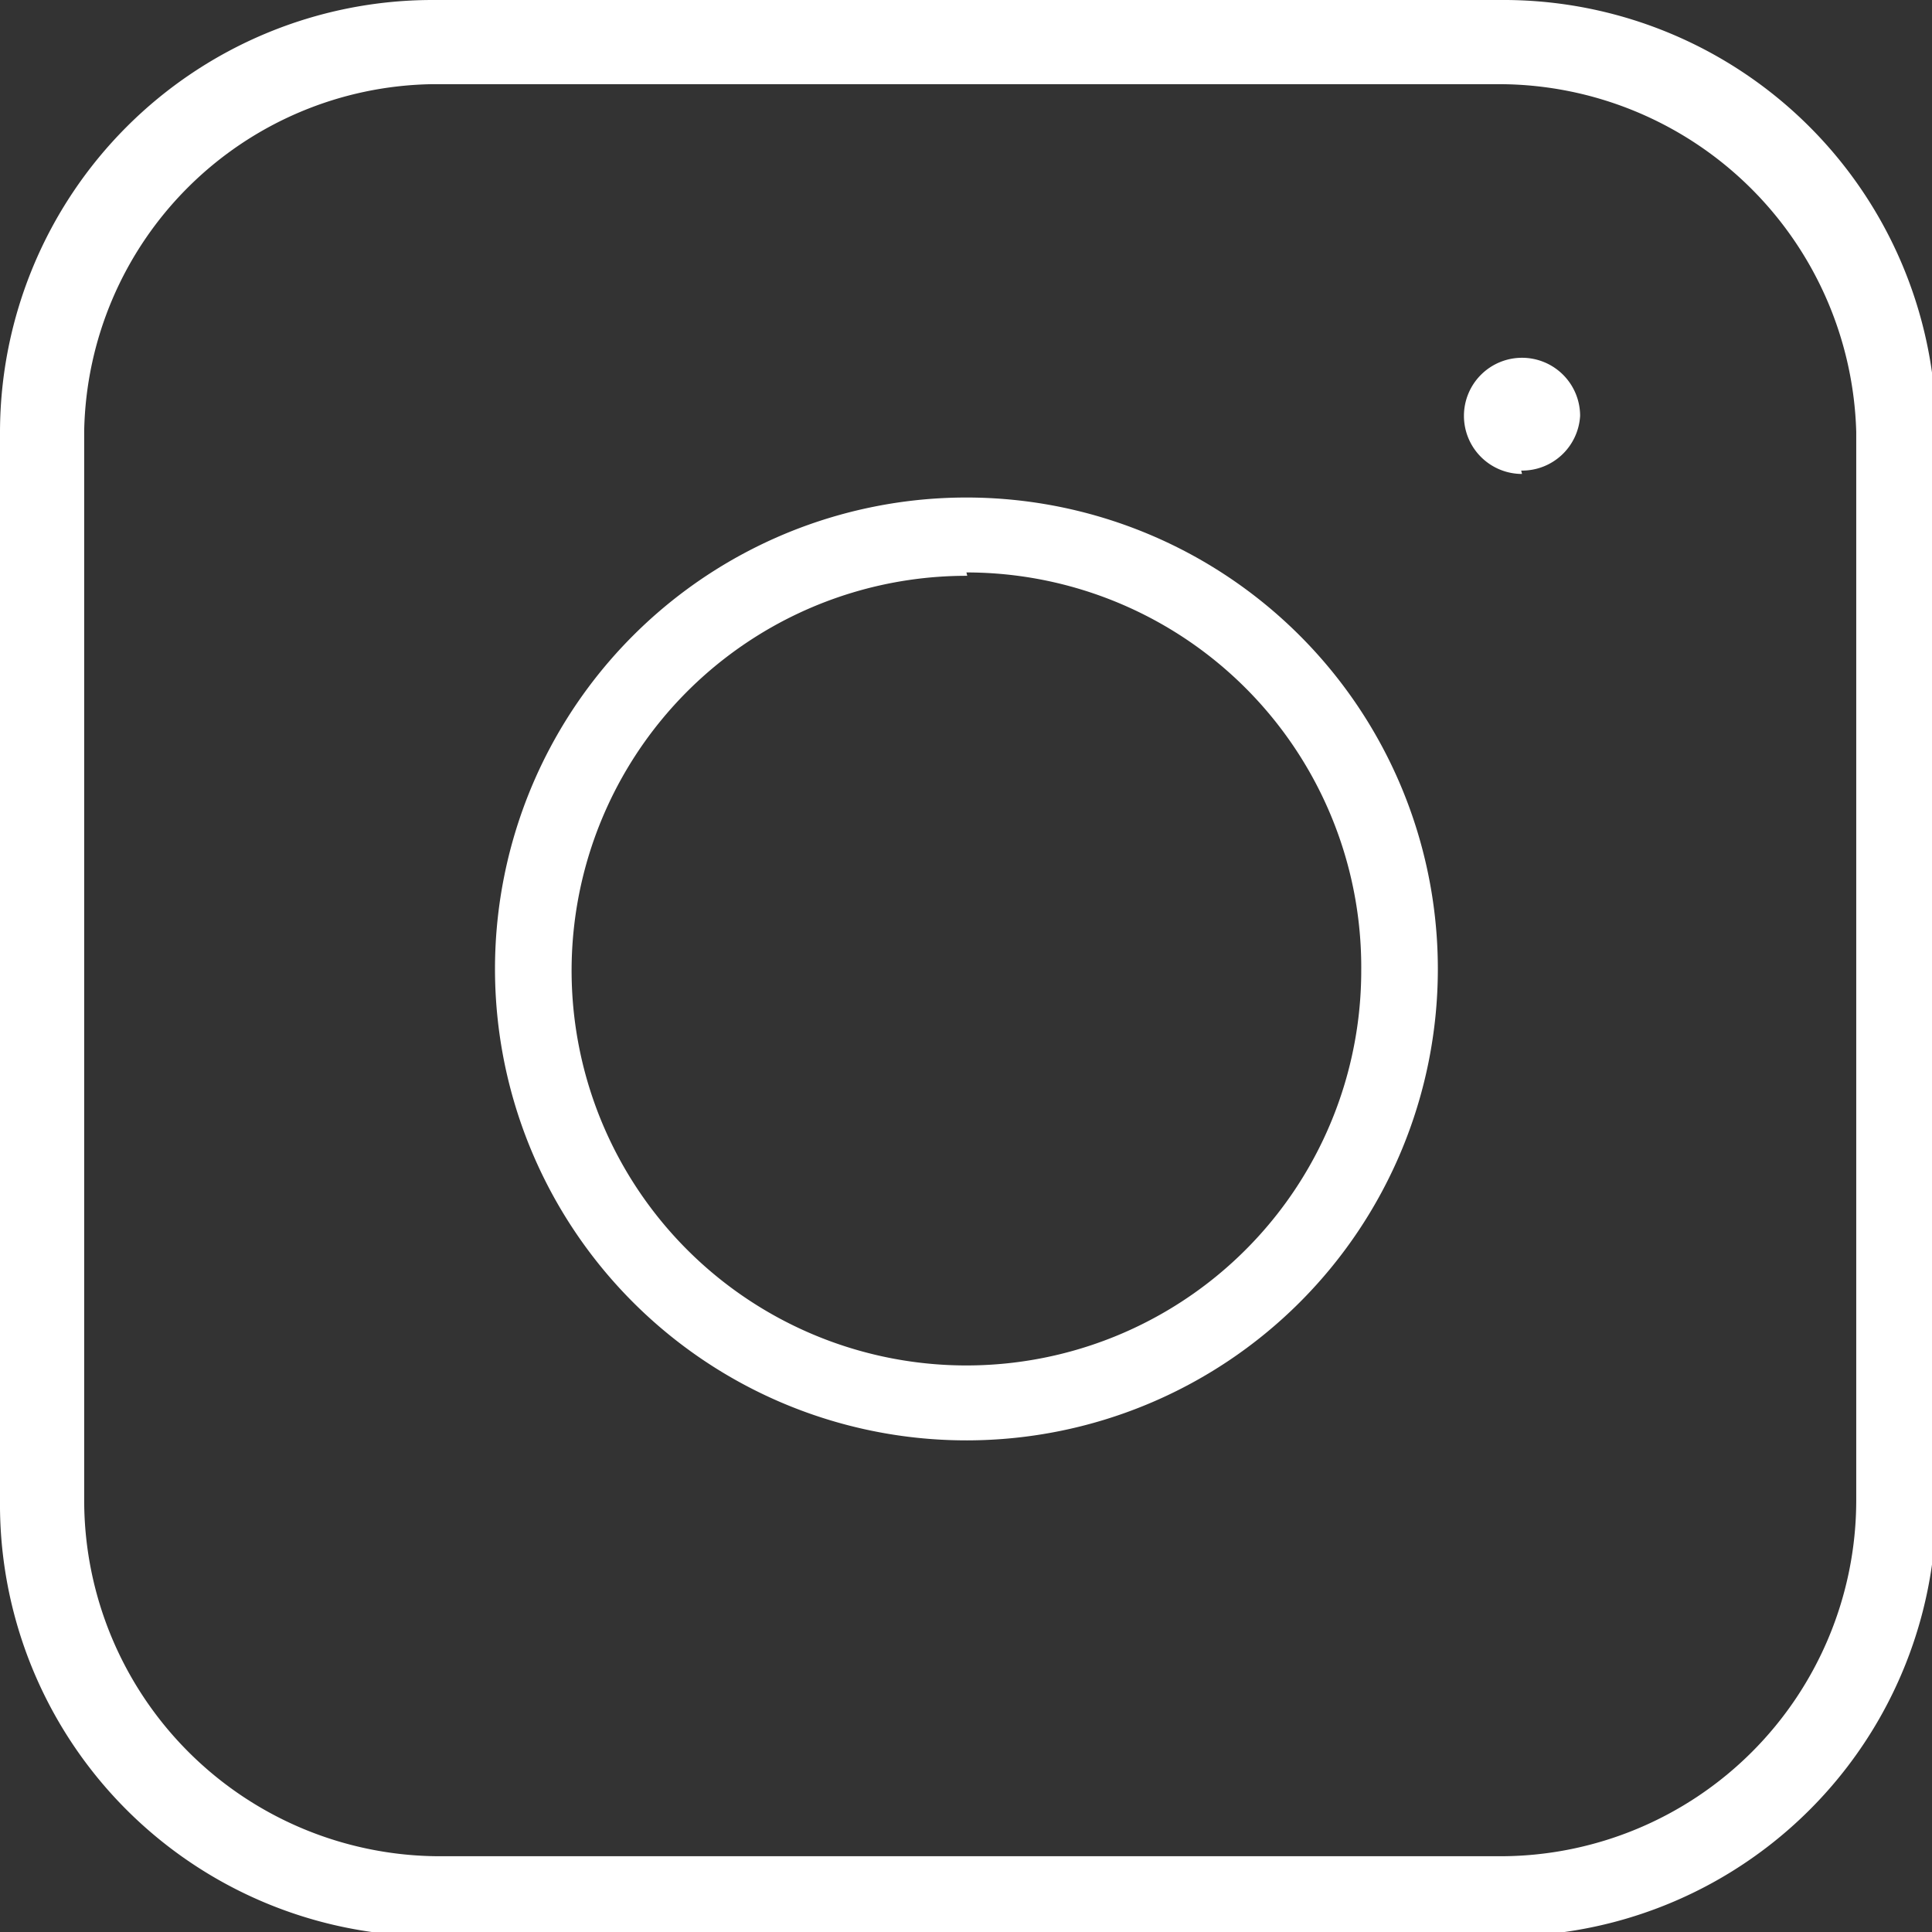
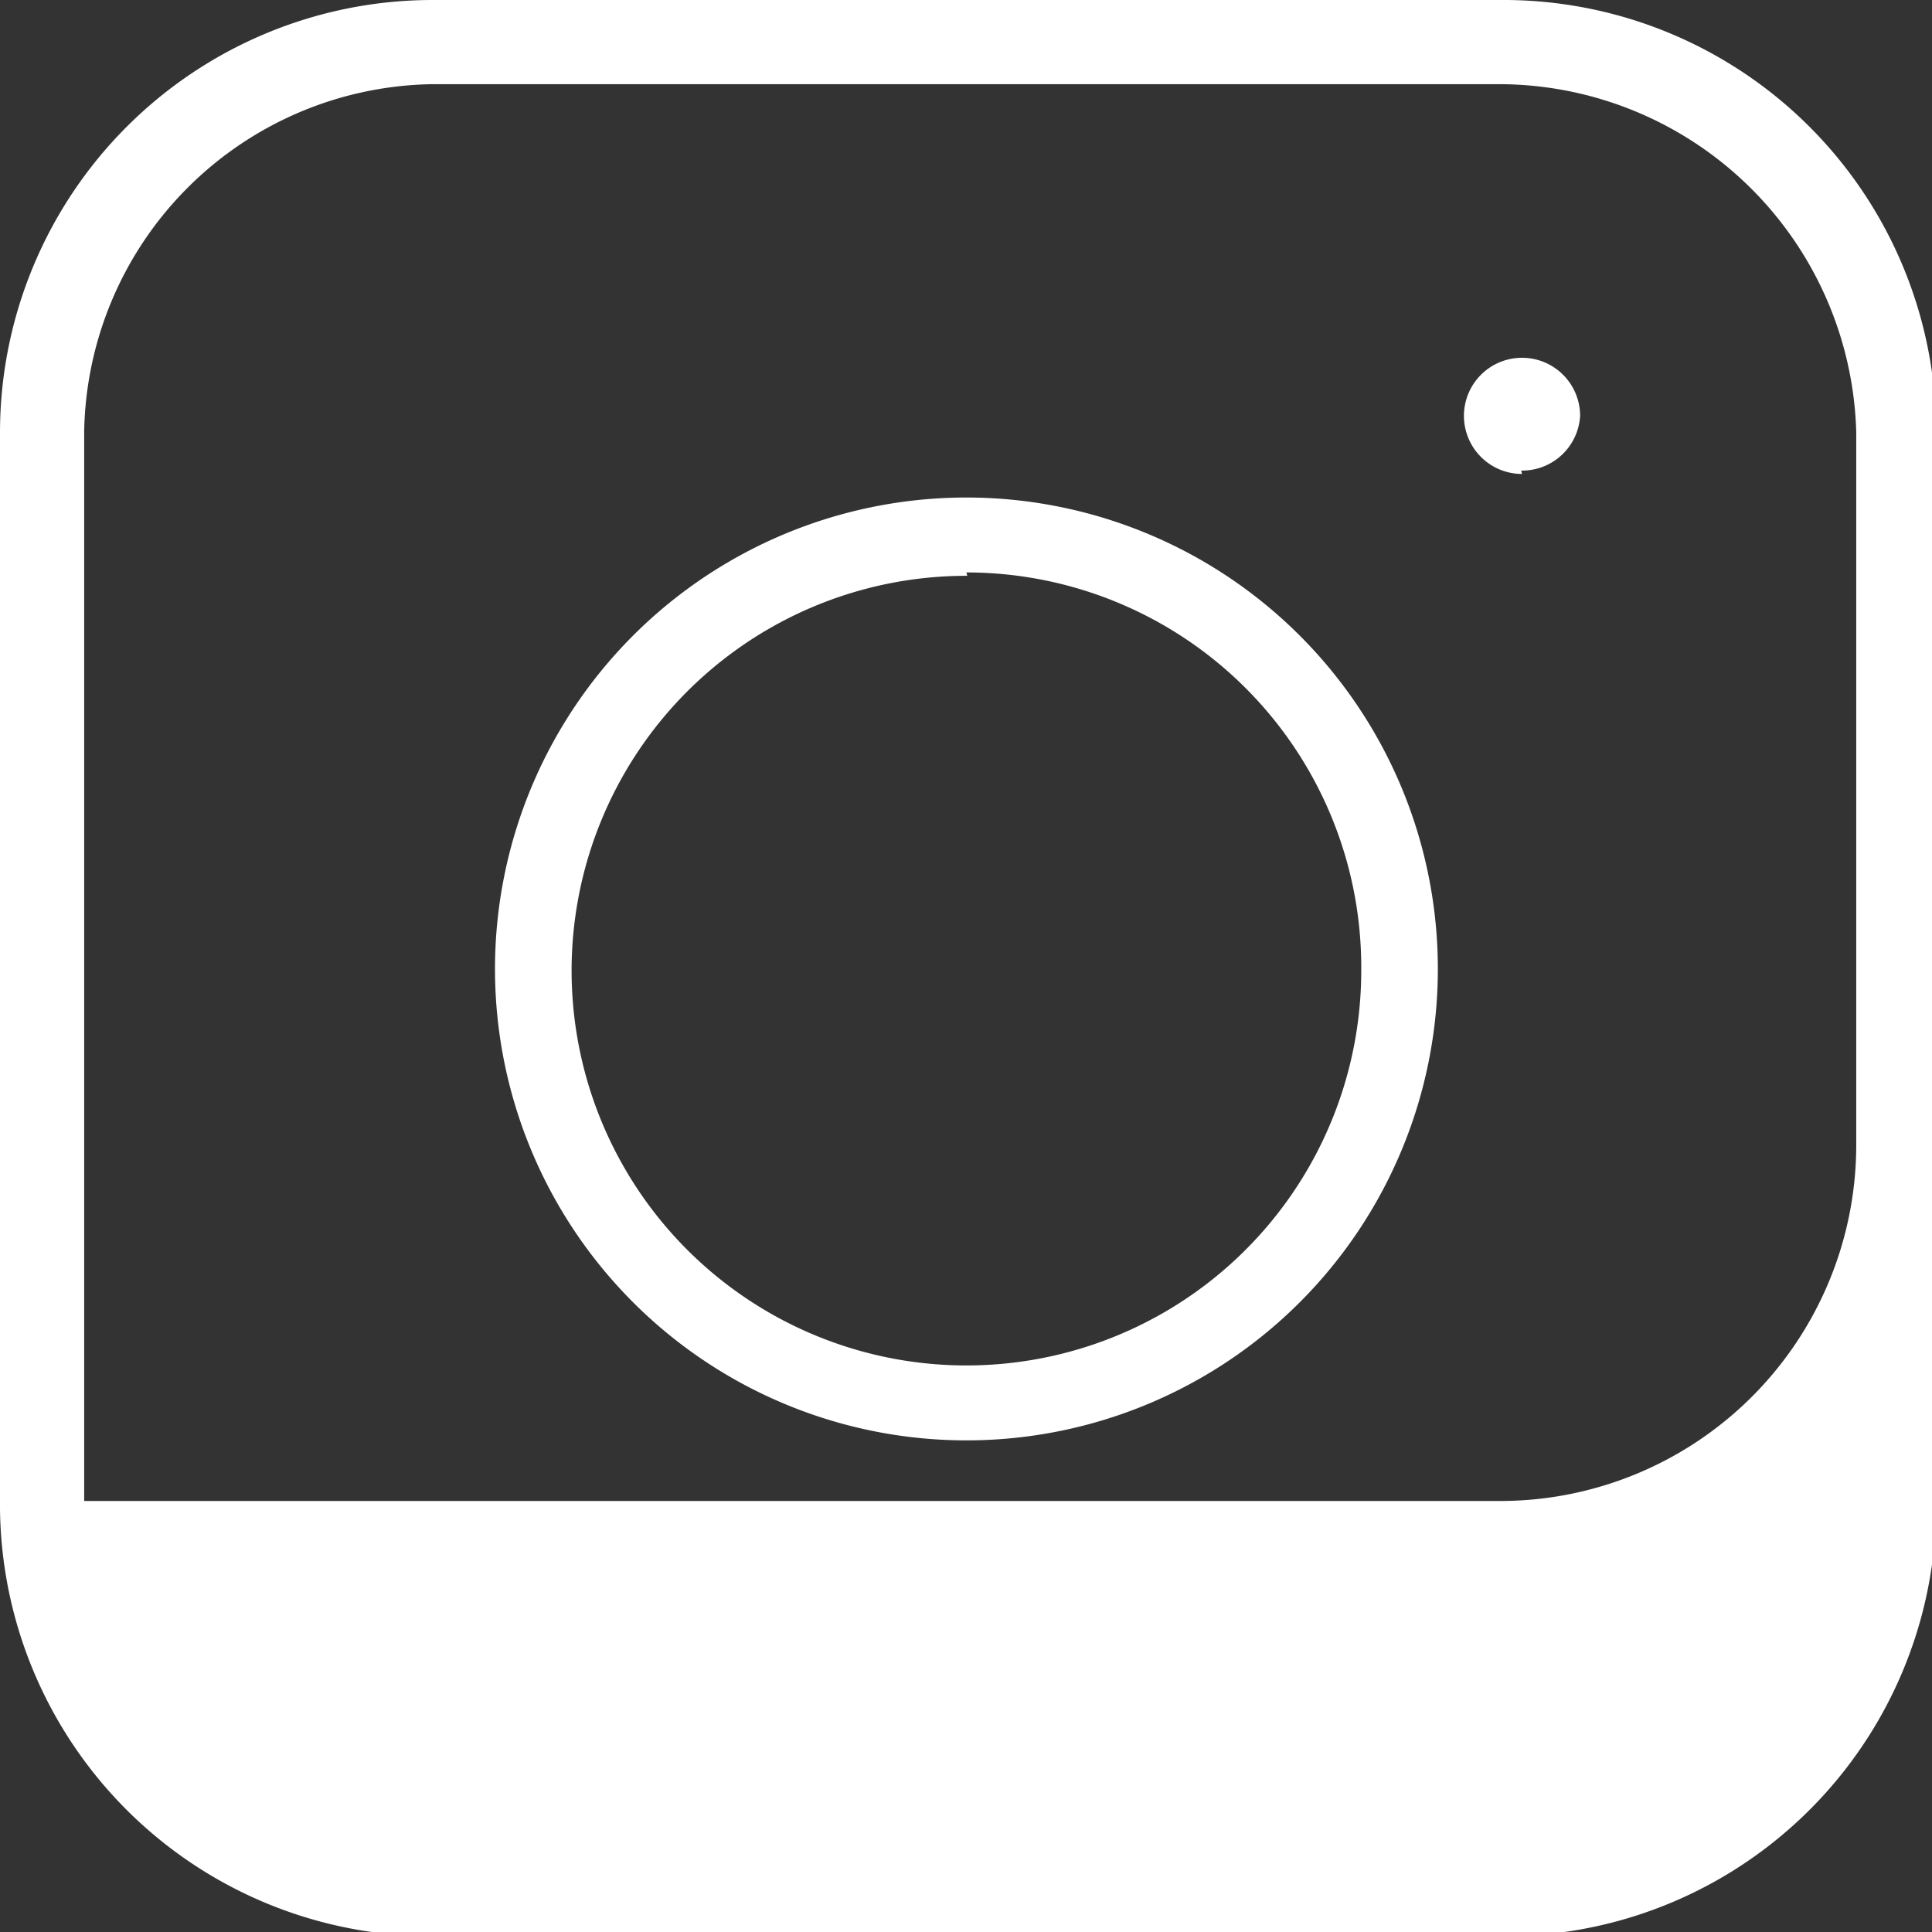
<svg xmlns="http://www.w3.org/2000/svg" viewBox="0 0 22.95 22.95">
  <rect x="0" y="0" width="22.95" height="22.95" fill="#333333" stroke="none" />
  <defs>
    <style>.cls-1{fill:#fff;}</style>
  </defs>
  <g id="Layer_2" data-name="Layer 2">
    <g id="ΦΙΛΤΡΑ">
-       <path class="cls-1" d="M5.13,23A5.13,5.13,0,0,1,0,17.83V5.13A5.14,5.14,0,0,1,5.13,0h12.7A5.14,5.14,0,0,1,23,5.13v12.7A5.13,5.13,0,0,1,17.83,23Zm0-22A4.2,4.2,0,0,0,1,5.12V17.83a4.23,4.23,0,0,0,4.21,4.22H17.83a4.23,4.23,0,0,0,4.22-4.22V5.13A4.25,4.25,0,0,0,17.83,1Zm6.36,16.11a5.6,5.6,0,1,1,5.59-5.59,5.6,5.6,0,0,1-5.59,5.59Zm0-10.27a4.69,4.69,0,1,0,4.68,4.69A4.69,4.69,0,0,0,11.48,6.8Zm6.59-1.21a.69.69,0,1,1,.69-.69A.69.69,0,0,1,18.07,5.59Z" />
+       <path class="cls-1" d="M5.13,23A5.13,5.13,0,0,1,0,17.83V5.13A5.14,5.14,0,0,1,5.13,0h12.7A5.14,5.14,0,0,1,23,5.13v12.7A5.13,5.13,0,0,1,17.83,23Zm0-22A4.2,4.2,0,0,0,1,5.12V17.83H17.83a4.23,4.23,0,0,0,4.22-4.22V5.13A4.25,4.25,0,0,0,17.83,1Zm6.36,16.11a5.6,5.6,0,1,1,5.59-5.59,5.6,5.6,0,0,1-5.59,5.59Zm0-10.27a4.69,4.69,0,1,0,4.68,4.69A4.69,4.69,0,0,0,11.48,6.8Zm6.59-1.21a.69.69,0,1,1,.69-.69A.69.69,0,0,1,18.07,5.59Z" />
    </g>
  </g>
</svg>